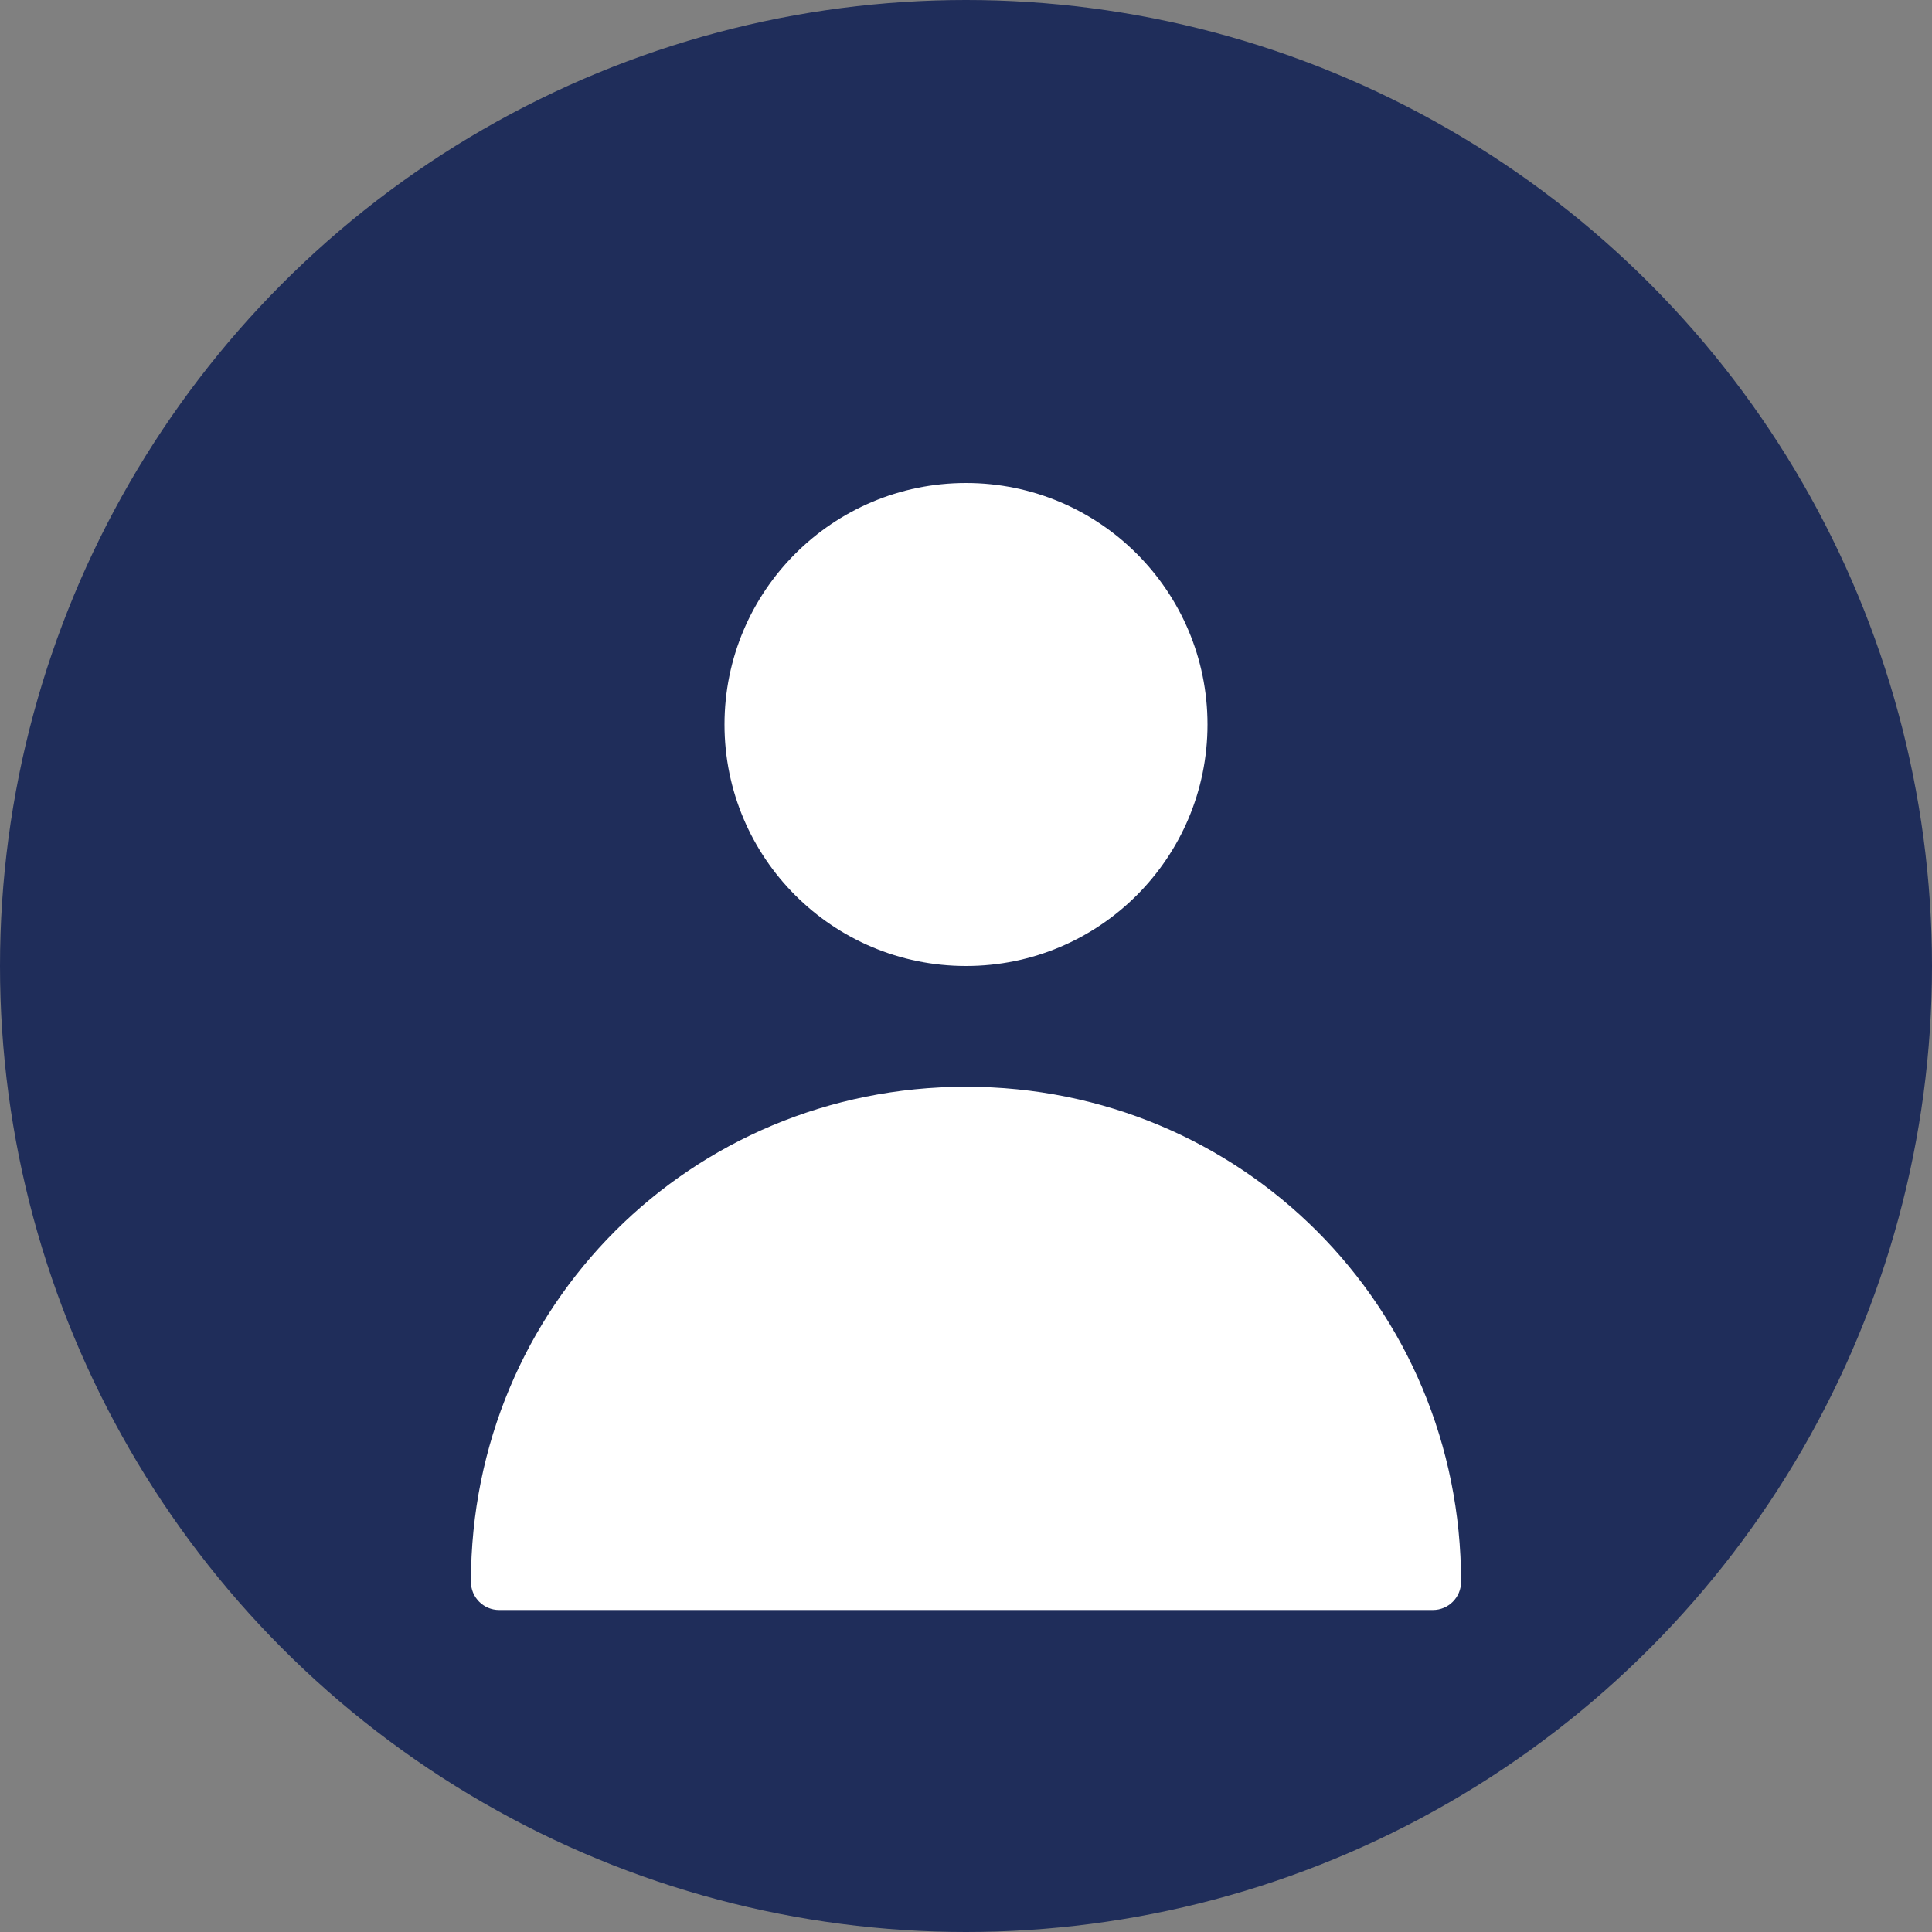
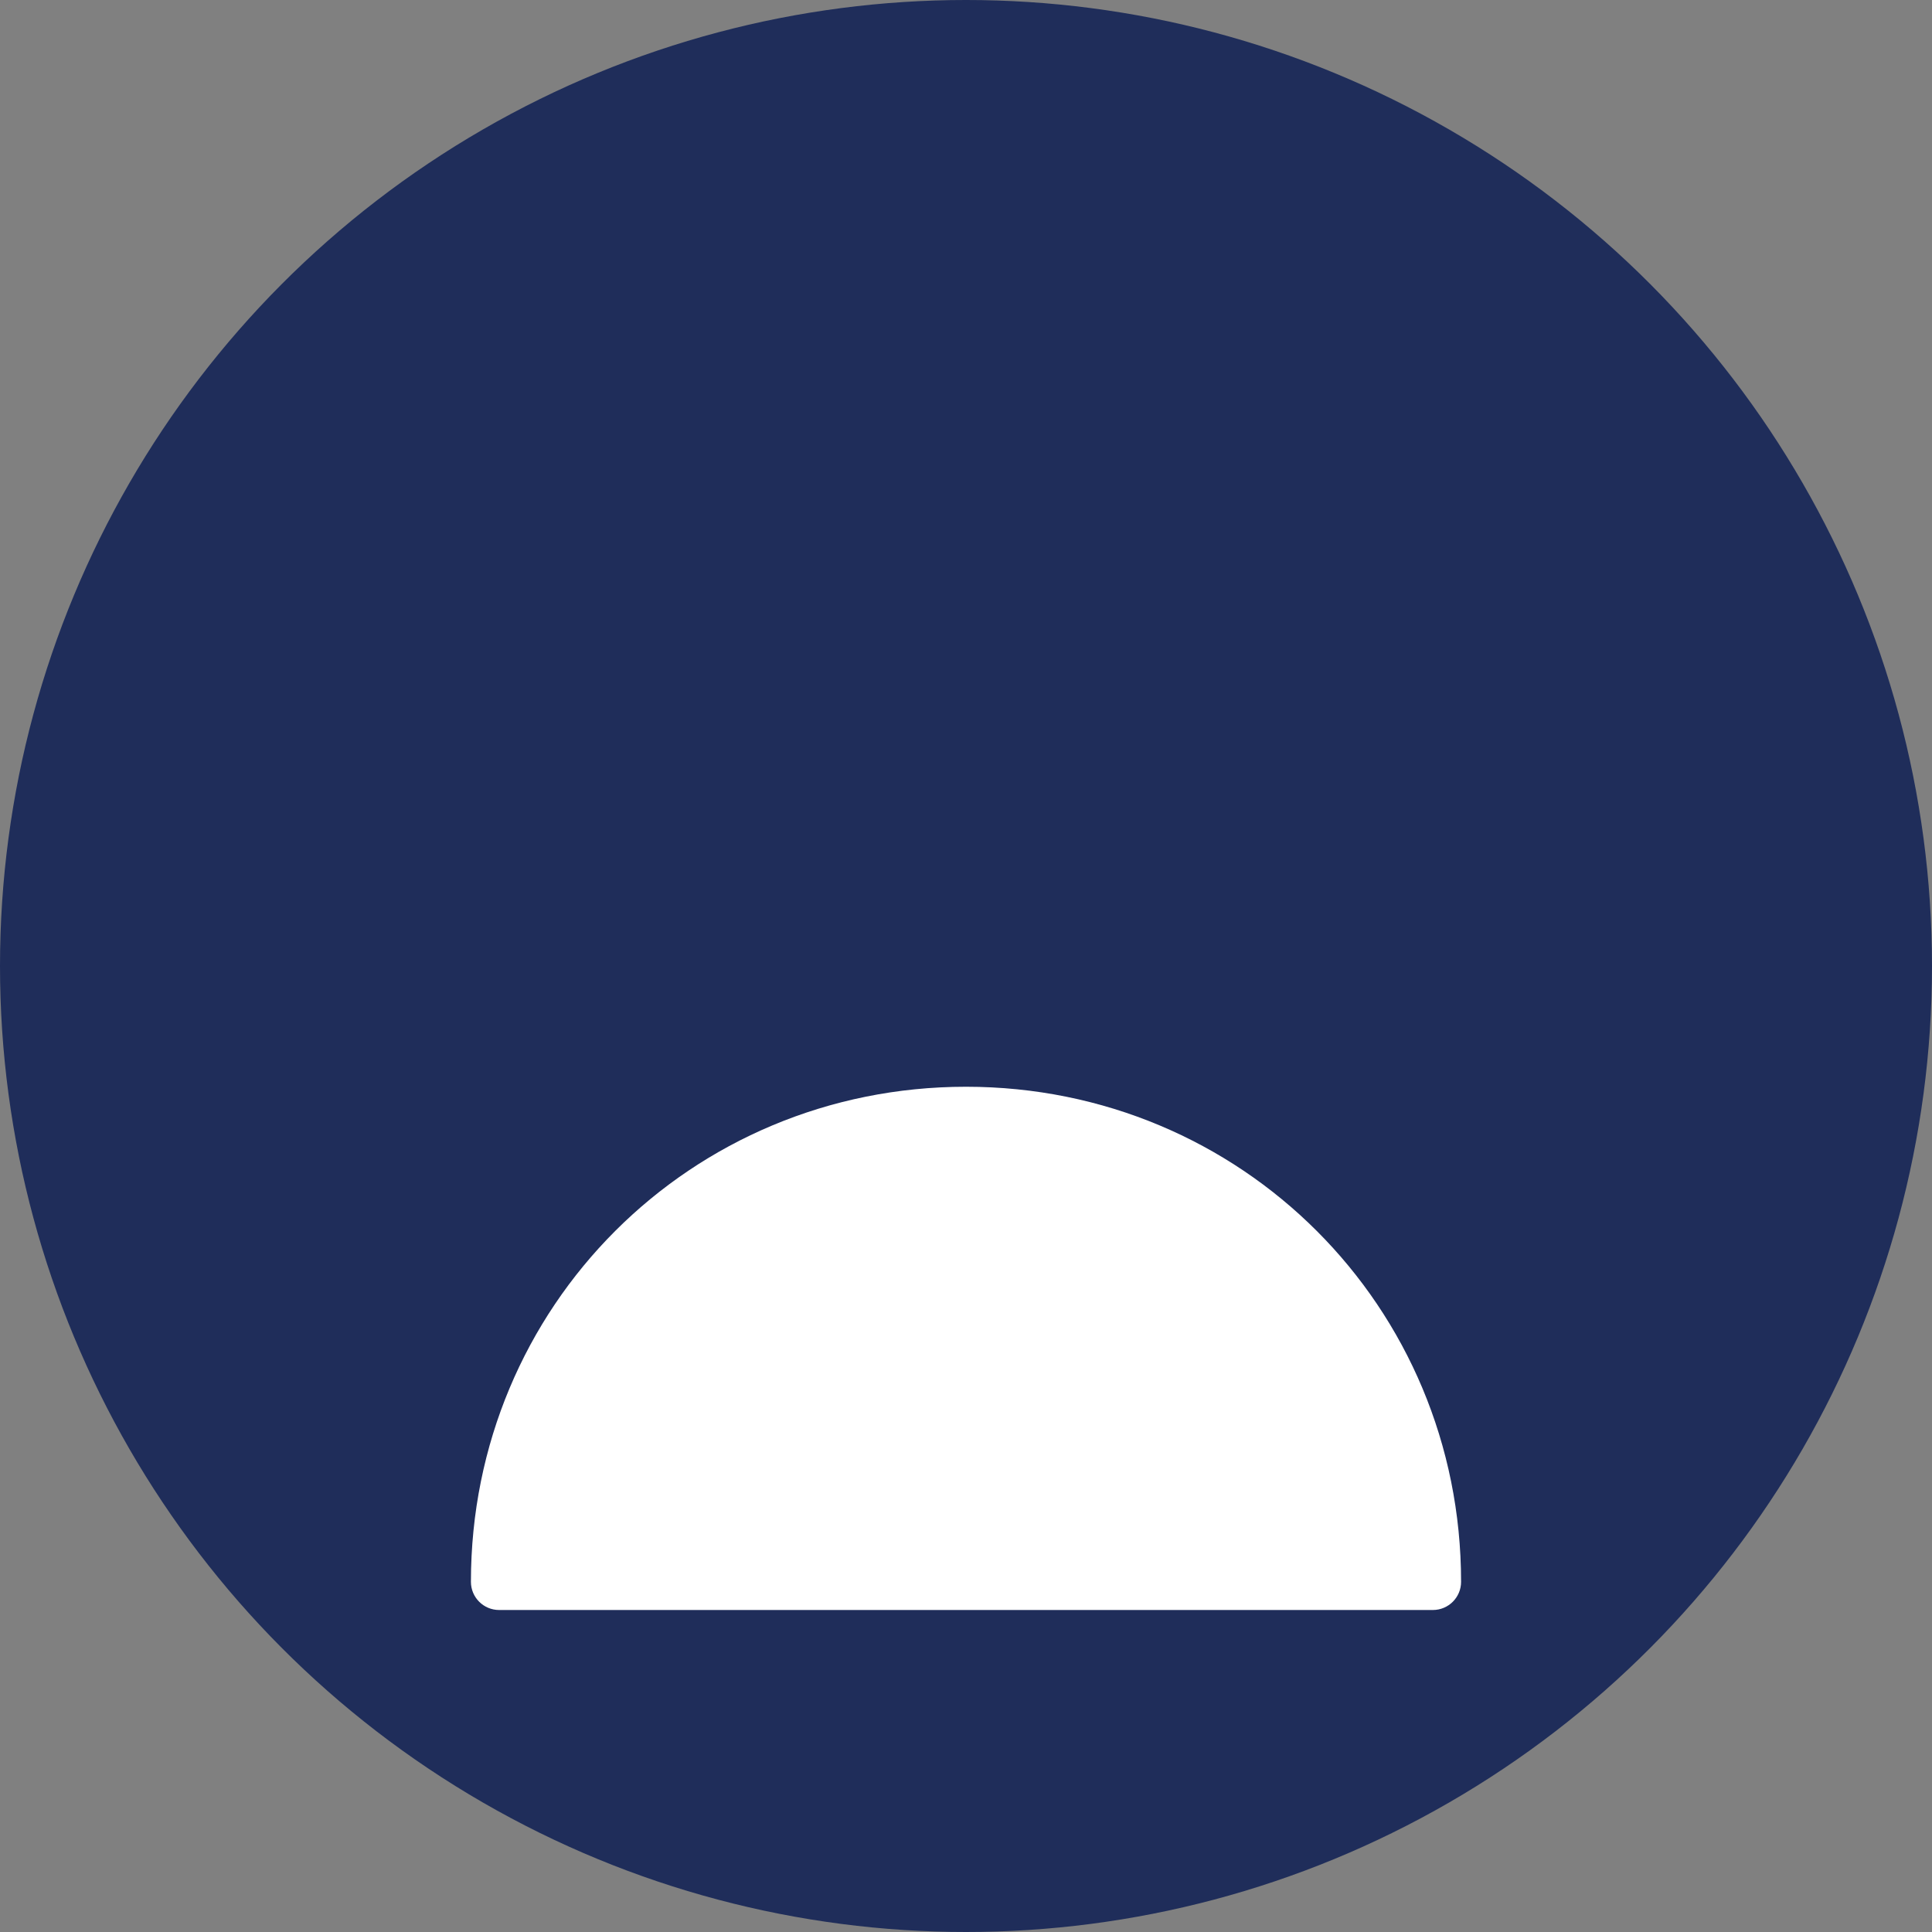
<svg xmlns="http://www.w3.org/2000/svg" width="60" height="60" viewBox="0 0 60 60" fill="none">
  <rect x="0" y="0" width="60" height="60" fill="#808080" stroke="none" />
  <circle cx="30" cy="30" r="30" fill="#1F2D5A" />
-   <path d="M30 30C34.142 30 37.5 26.642 37.5 22.5C37.5 18.358 34.142 15 30 15C25.858 15 22.5 18.358 22.5 22.5C22.5 26.642 25.858 30 30 30Z" fill="white" />
  <path d="M30 33.75C21.446 33.75 14.625 40.571 14.625 49.125C14.625 49.608 15.017 50 15.5 50H44.5C44.983 50 45.375 49.608 45.375 49.125C45.375 40.571 38.554 33.75 30 33.75Z" fill="white" />
</svg>